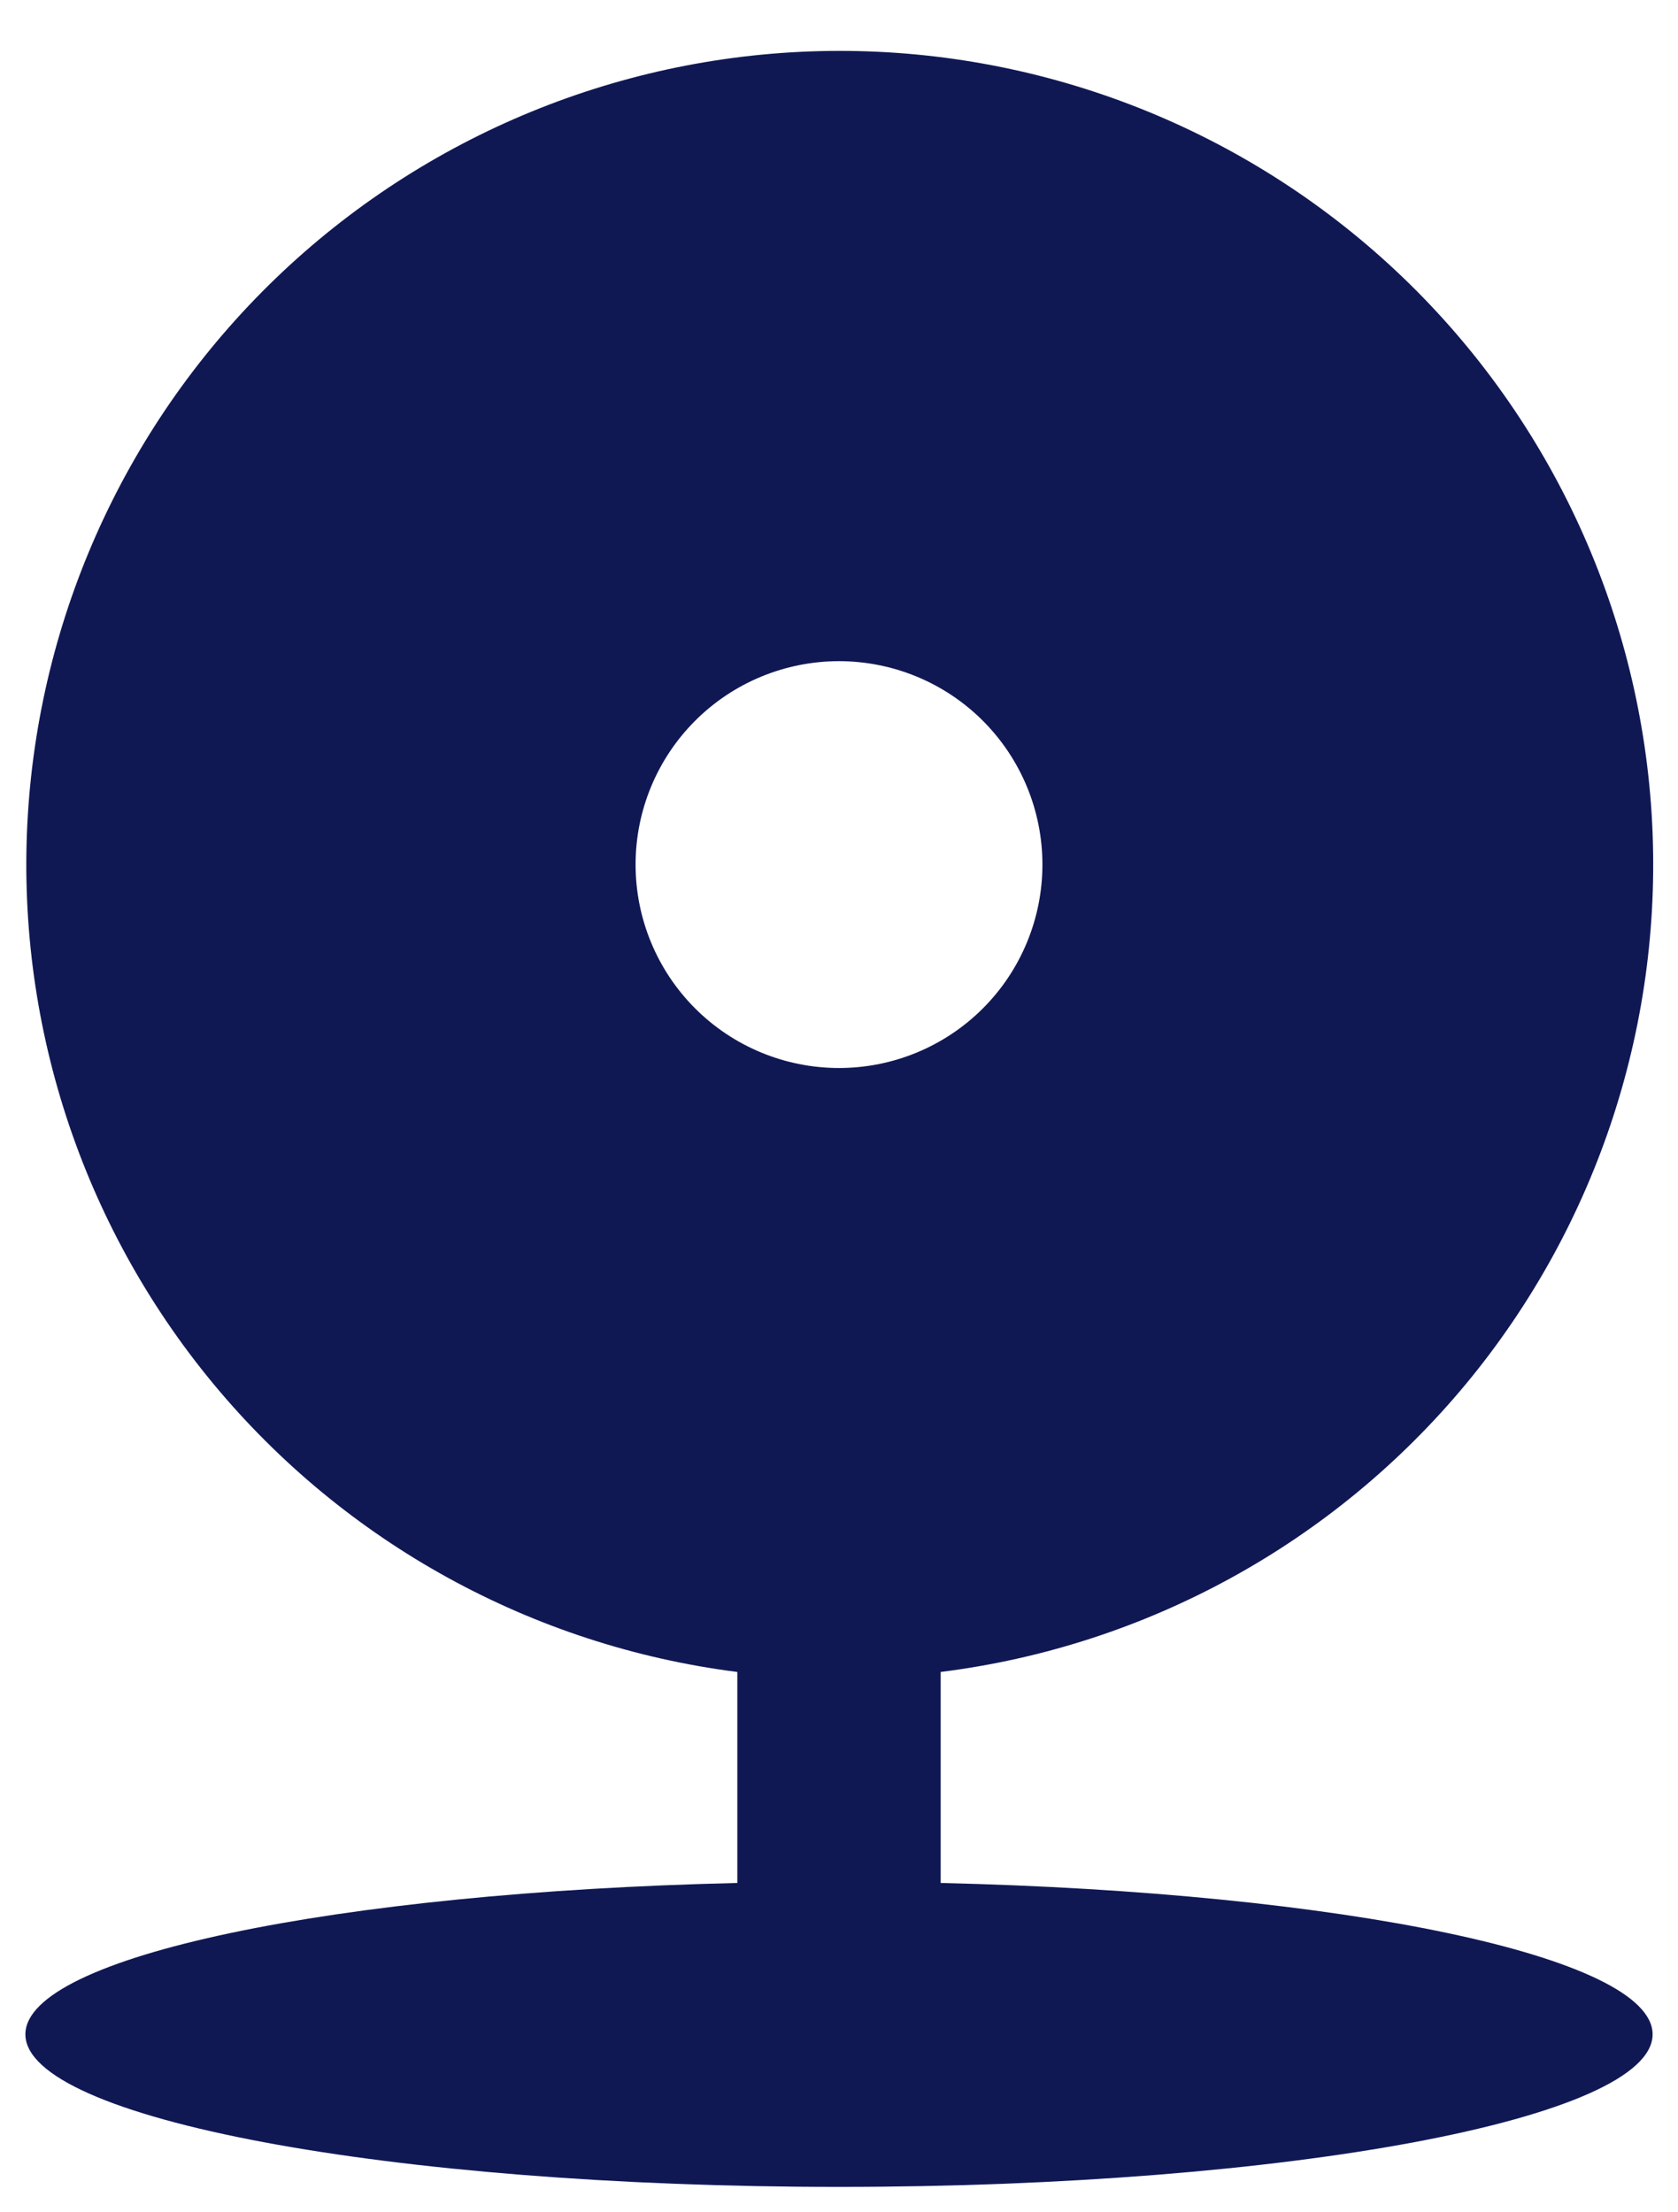
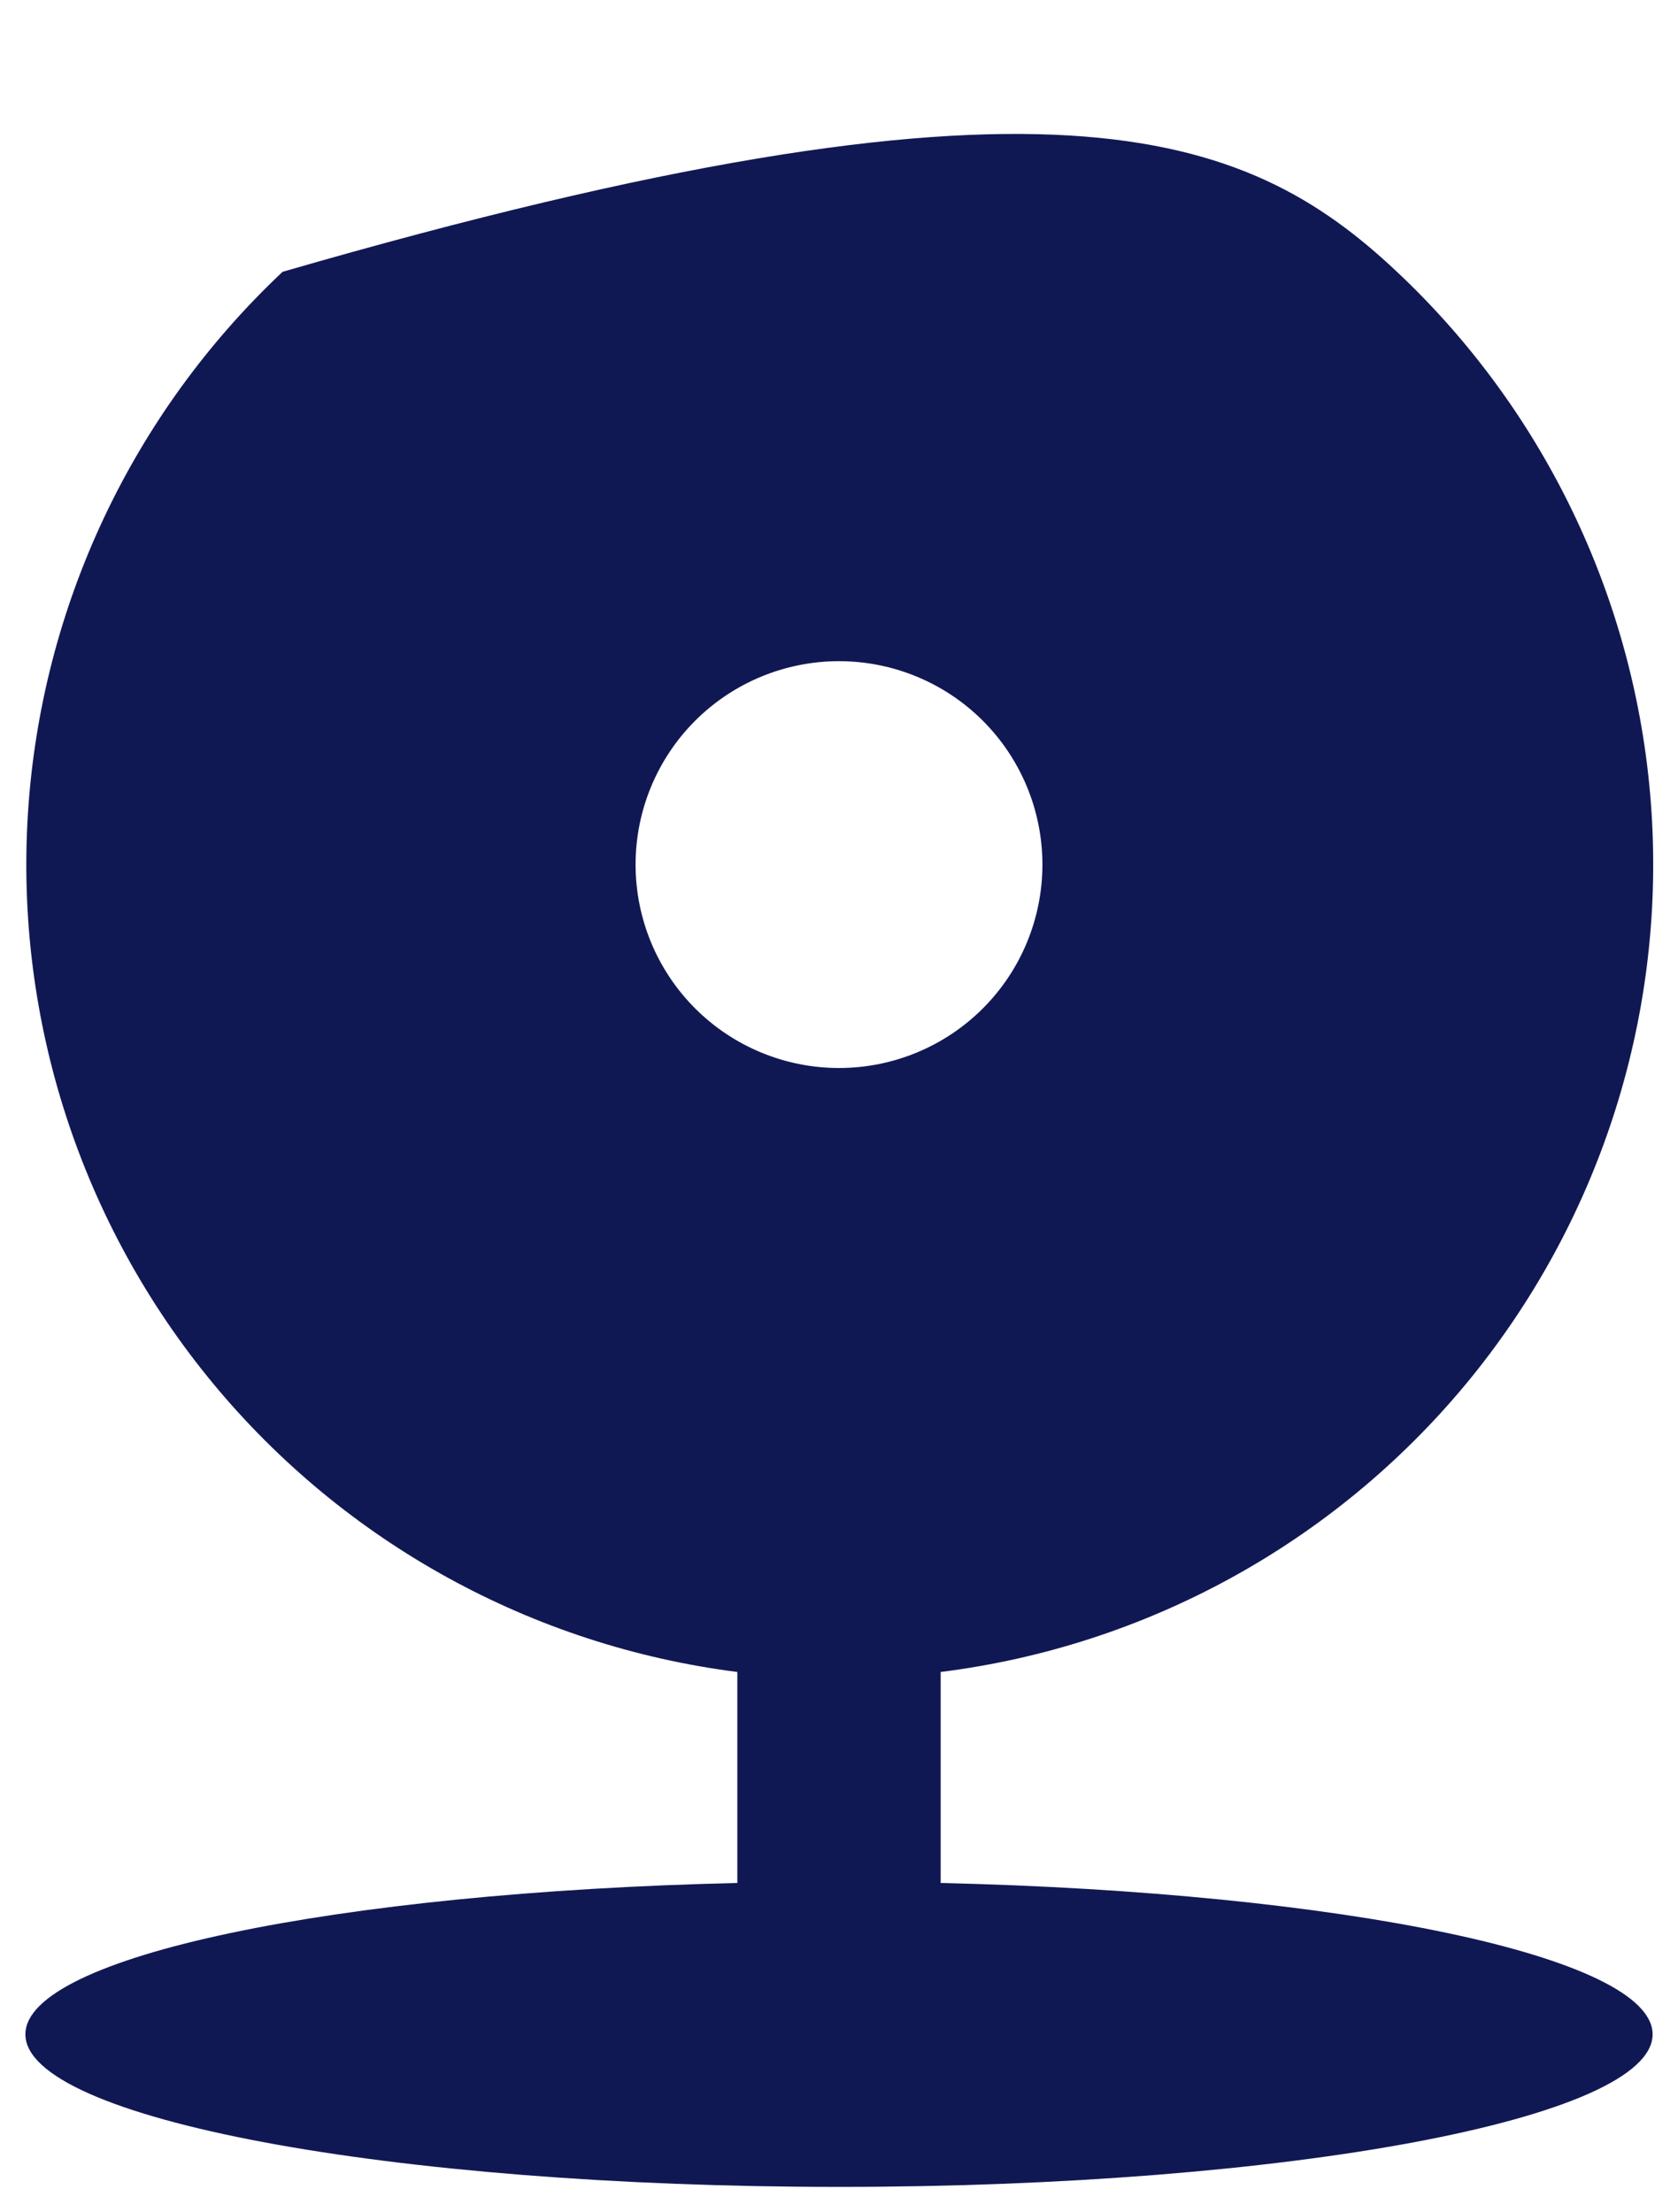
<svg xmlns="http://www.w3.org/2000/svg" width="22" height="29" viewBox="0 0 22 29" fill="none">
-   <path d="M9.667 21.917C6.977 21.575 4.518 20.221 2.791 18.132C1.063 16.042 0.196 13.373 0.366 10.667C0.536 7.961 1.73 5.421 3.705 3.563C5.68 1.706 8.289 0.67 11 0.667C13.715 0.665 16.328 1.698 18.308 3.556C20.287 5.413 21.484 7.956 21.654 10.665C21.824 13.375 20.954 16.047 19.223 18.138C17.491 20.228 15.027 21.58 12.333 21.917V24.683C17.595 24.805 21.667 25.647 21.667 26.667C21.667 27.771 16.891 28.667 11 28.667C5.109 28.667 0.333 27.771 0.333 26.667C0.333 25.647 4.405 24.805 9.667 24.683V21.917ZM11 14C11.707 14 12.386 13.719 12.886 13.219C13.386 12.719 13.667 12.041 13.667 11.333C13.667 10.626 13.386 9.948 12.886 9.448C12.386 8.948 11.707 8.667 11 8.667C10.293 8.667 9.614 8.948 9.114 9.448C8.614 9.948 8.333 10.626 8.333 11.333C8.333 12.041 8.614 12.719 9.114 13.219C9.614 13.719 10.293 14 11 14Z" fill="#101854" />
+   <path d="M9.667 21.917C6.977 21.575 4.518 20.221 2.791 18.132C1.063 16.042 0.196 13.373 0.366 10.667C0.536 7.961 1.73 5.421 3.705 3.563C13.715 0.665 16.328 1.698 18.308 3.556C20.287 5.413 21.484 7.956 21.654 10.665C21.824 13.375 20.954 16.047 19.223 18.138C17.491 20.228 15.027 21.58 12.333 21.917V24.683C17.595 24.805 21.667 25.647 21.667 26.667C21.667 27.771 16.891 28.667 11 28.667C5.109 28.667 0.333 27.771 0.333 26.667C0.333 25.647 4.405 24.805 9.667 24.683V21.917ZM11 14C11.707 14 12.386 13.719 12.886 13.219C13.386 12.719 13.667 12.041 13.667 11.333C13.667 10.626 13.386 9.948 12.886 9.448C12.386 8.948 11.707 8.667 11 8.667C10.293 8.667 9.614 8.948 9.114 9.448C8.614 9.948 8.333 10.626 8.333 11.333C8.333 12.041 8.614 12.719 9.114 13.219C9.614 13.719 10.293 14 11 14Z" fill="#101854" />
</svg>